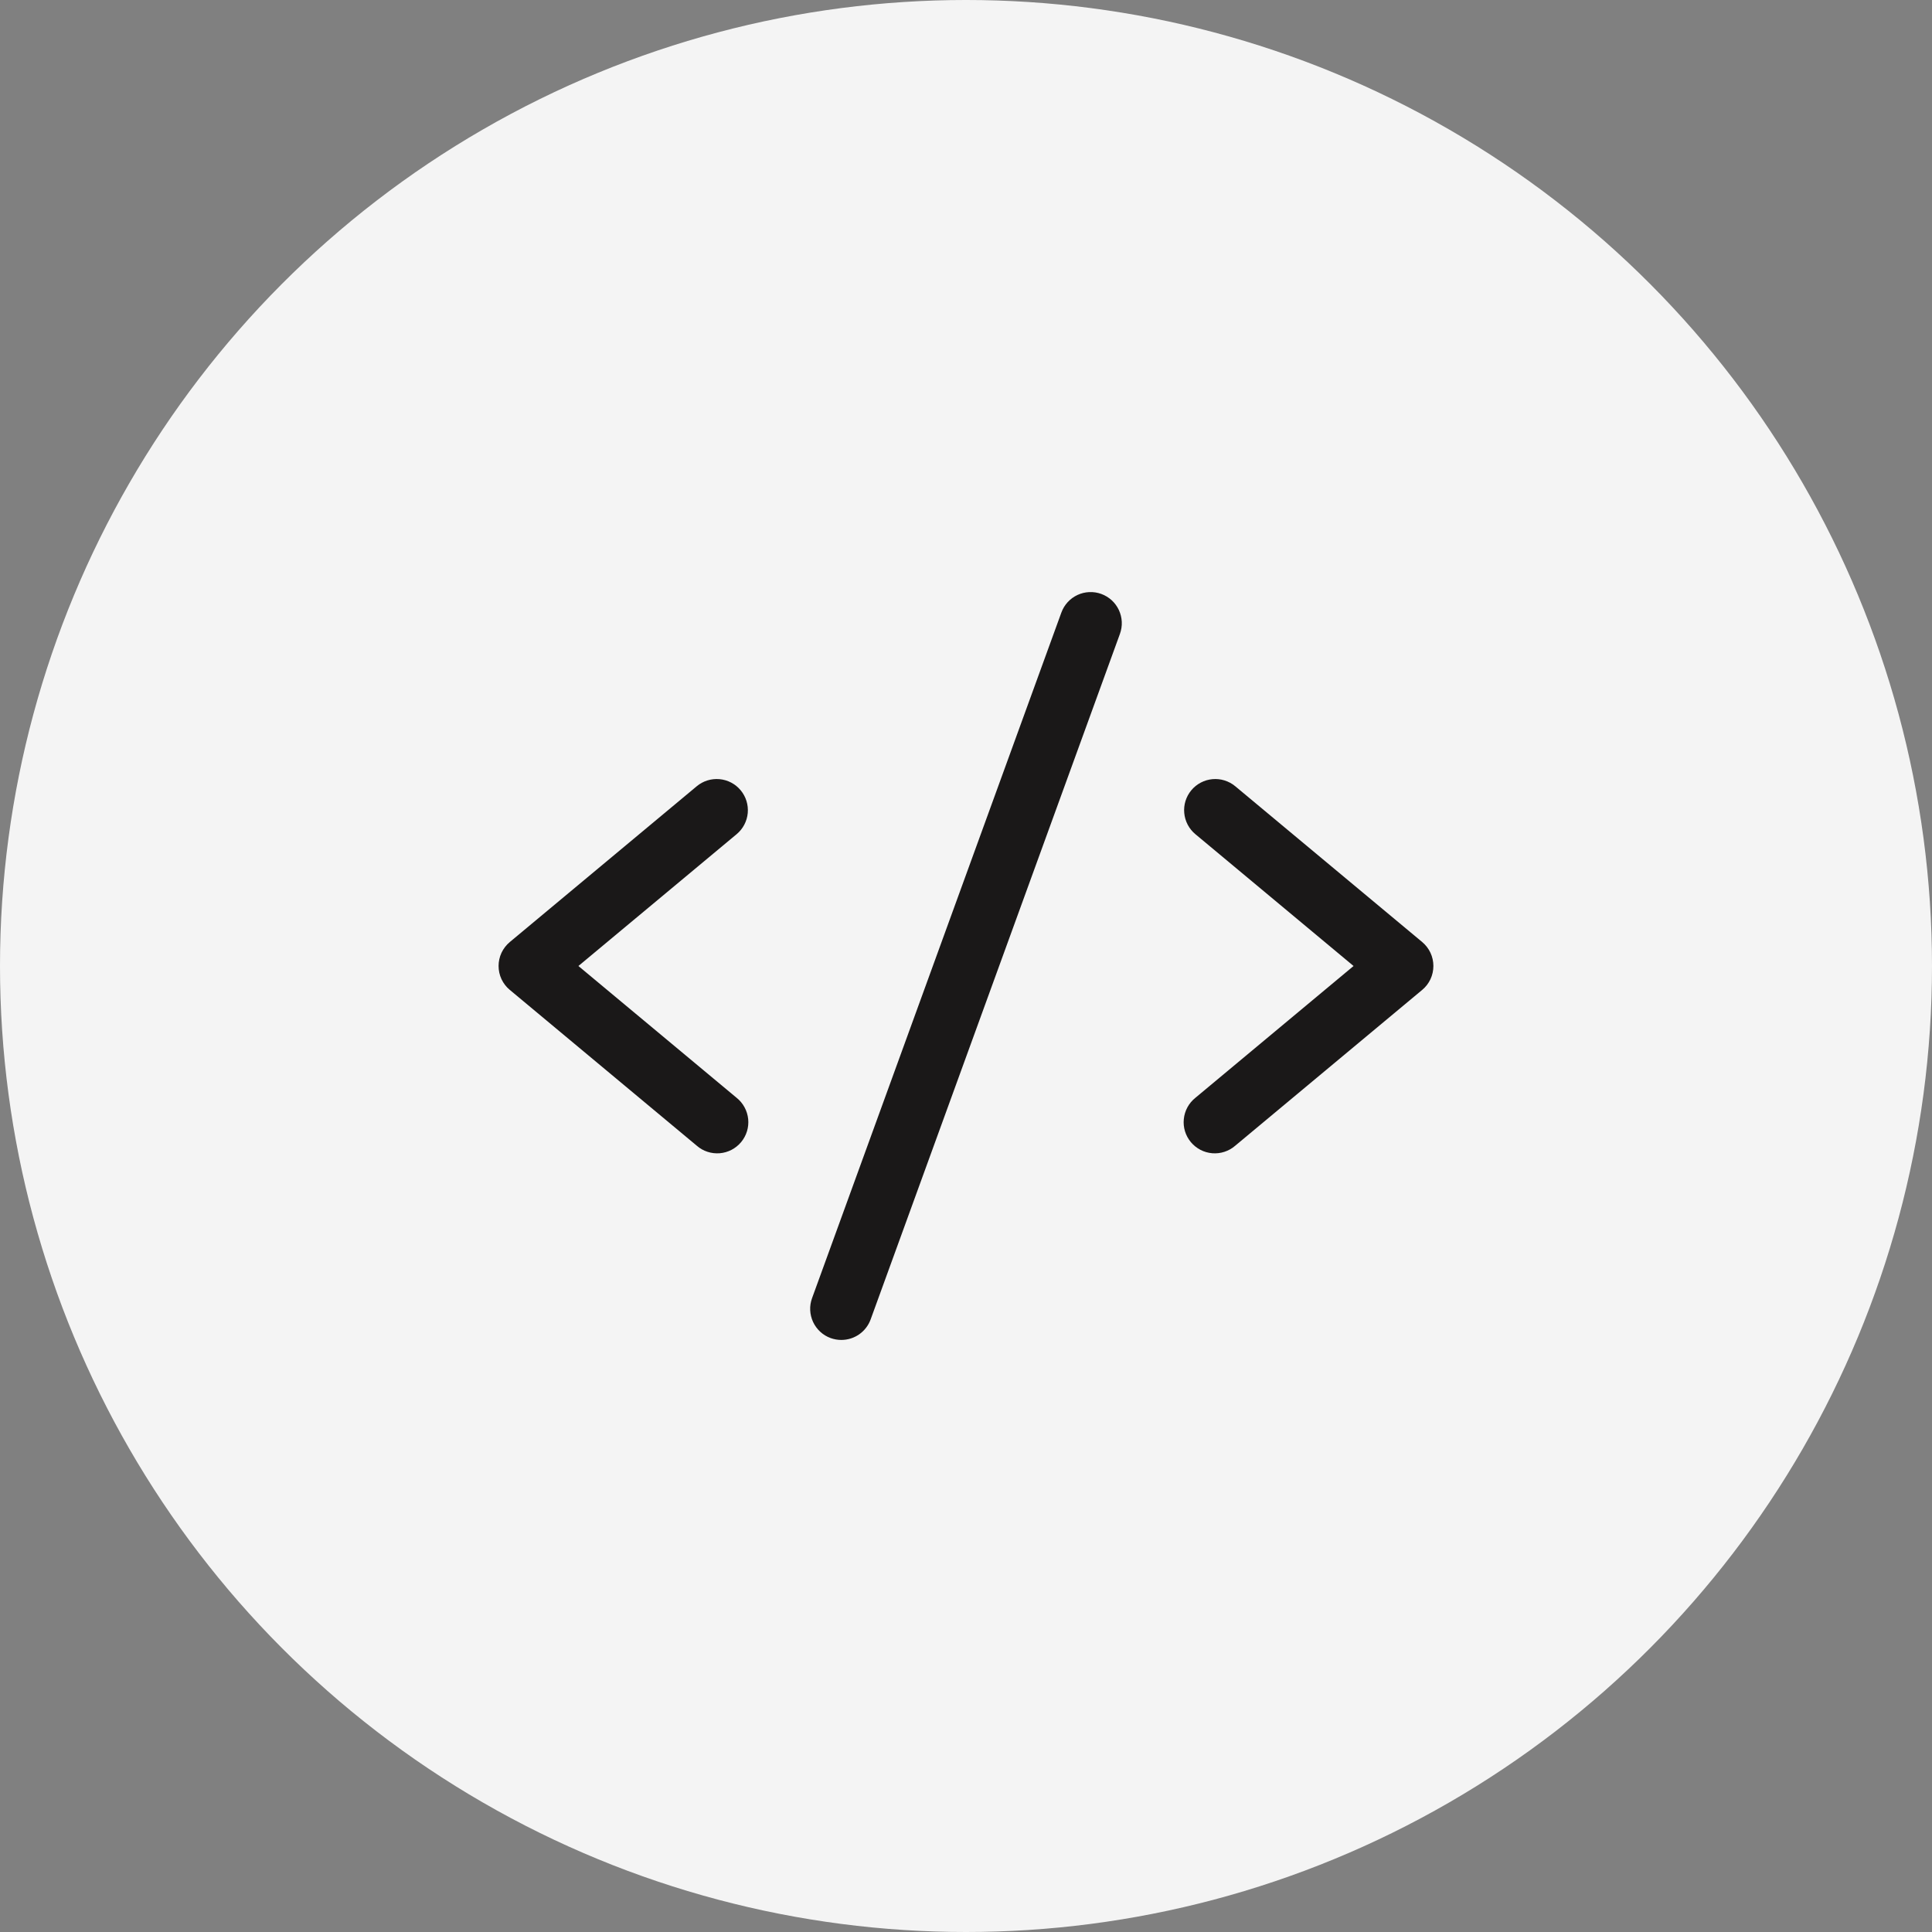
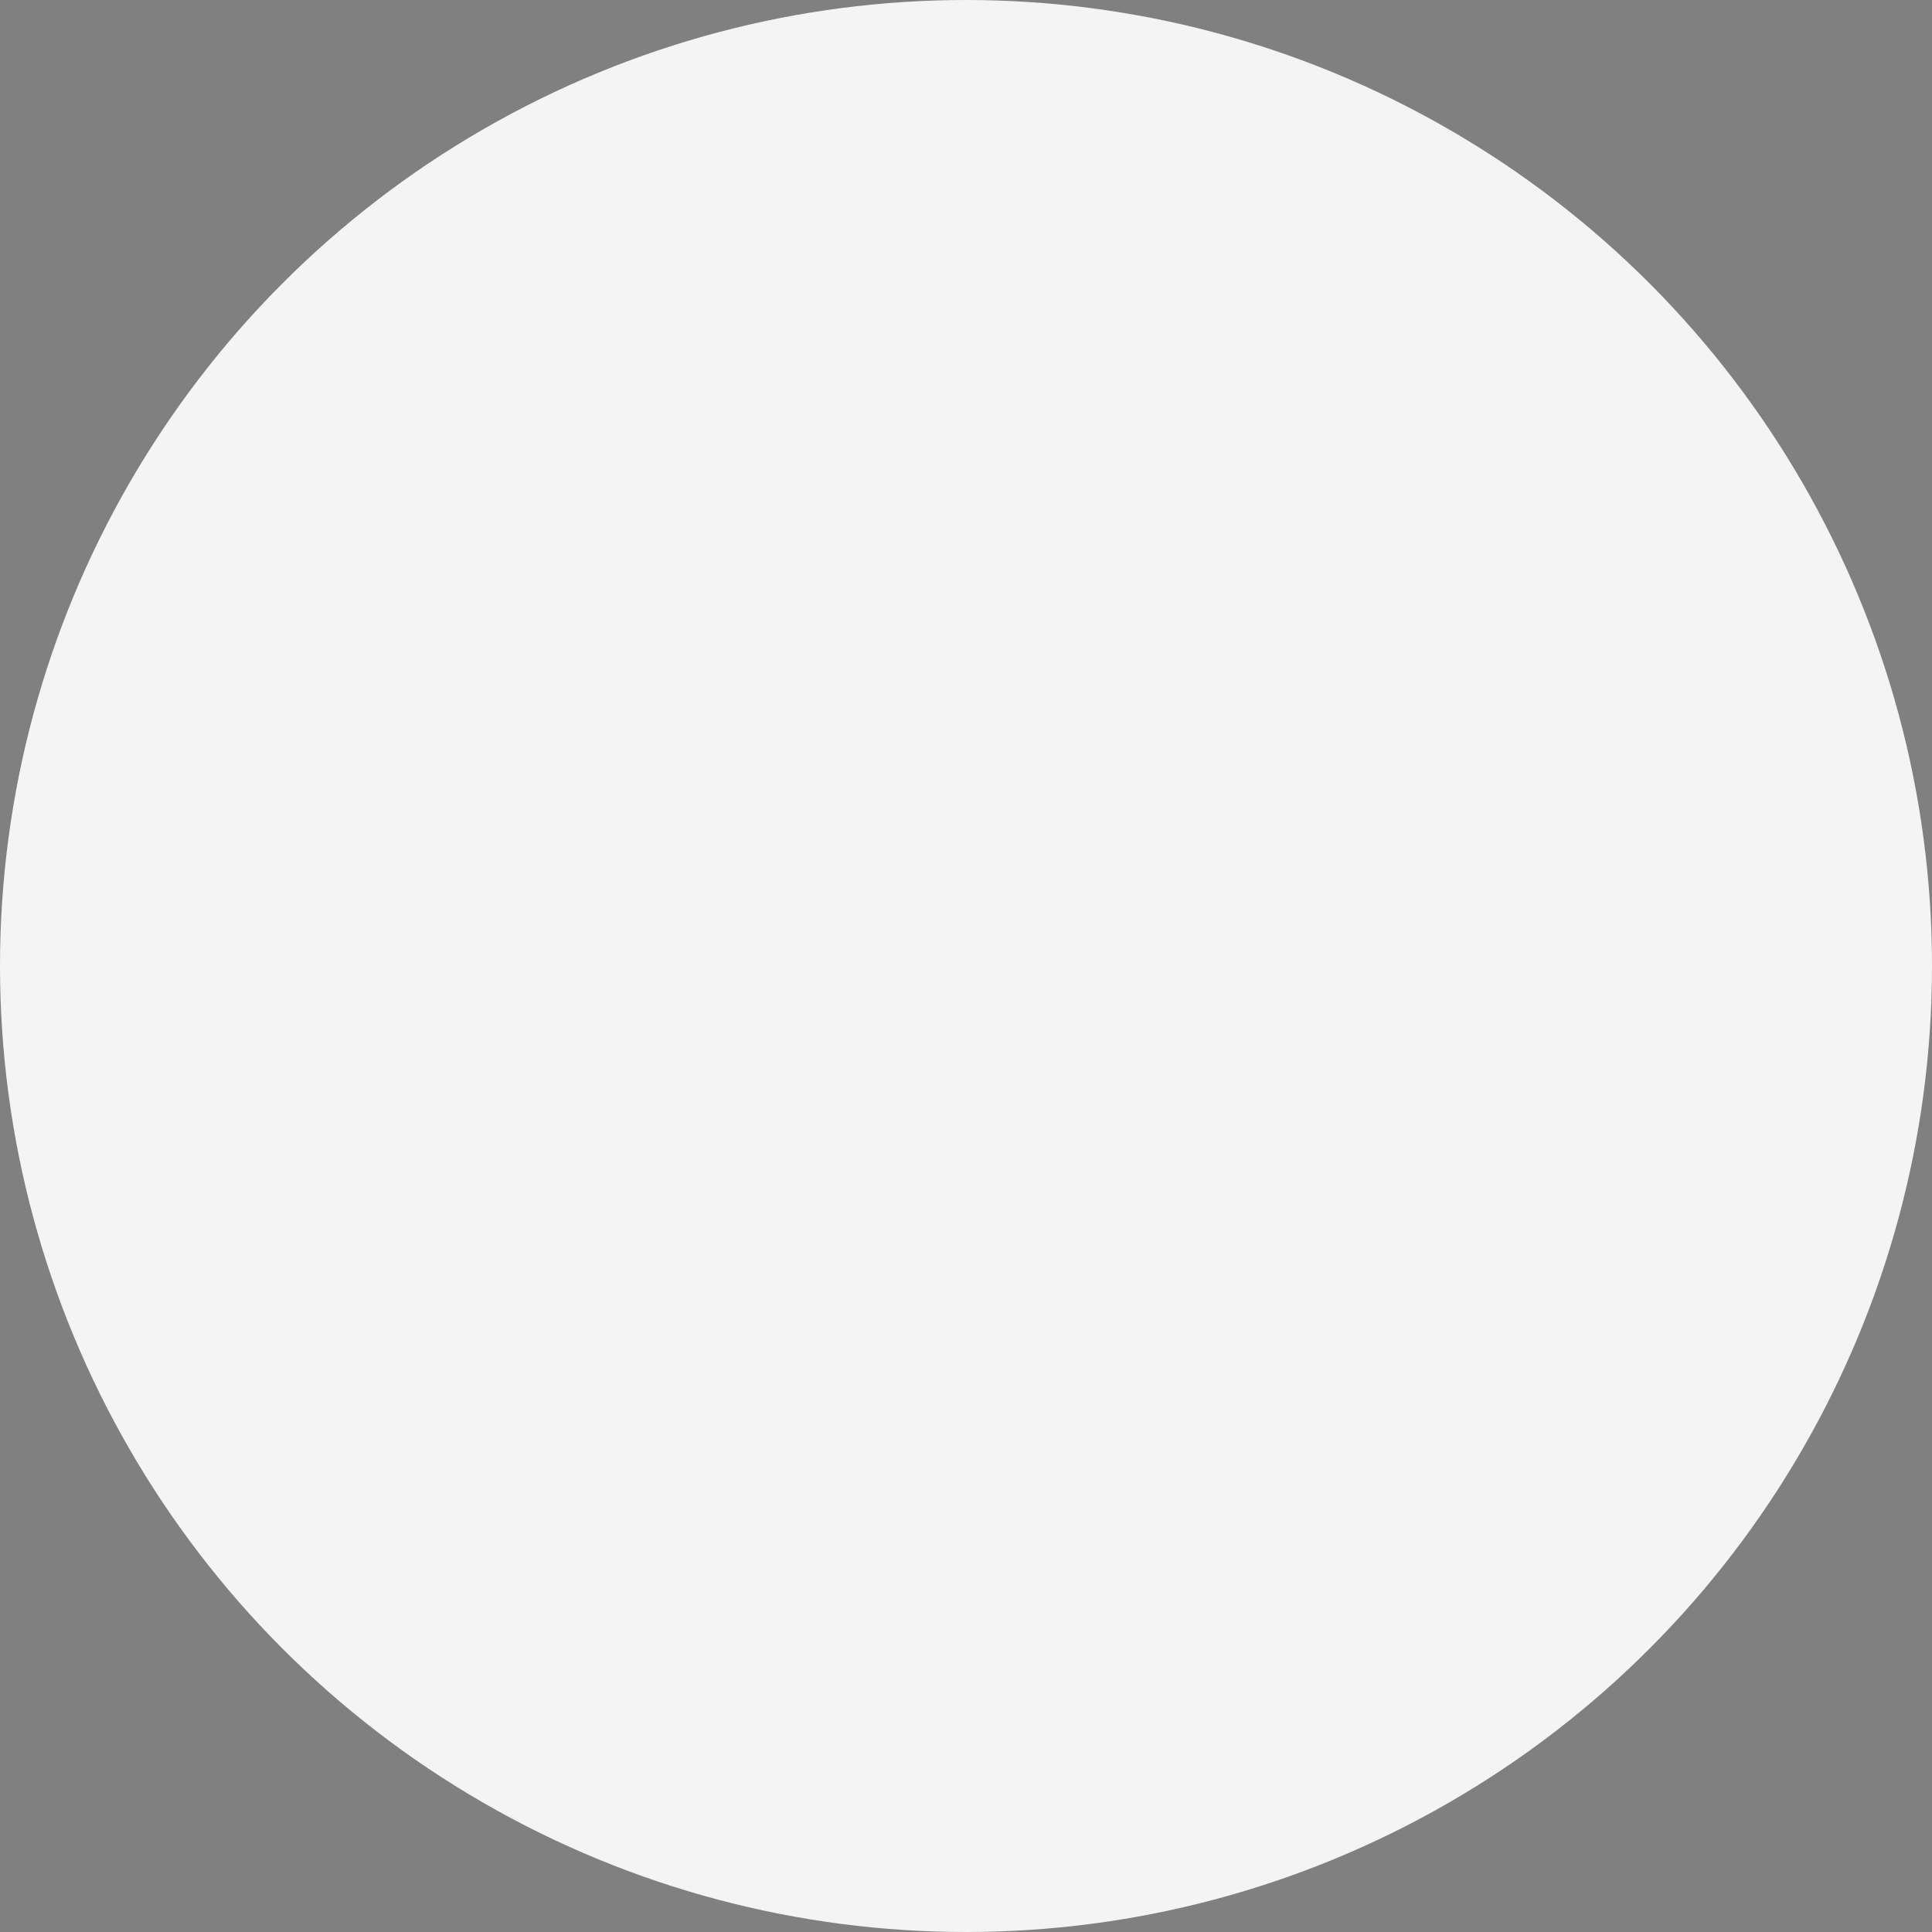
<svg xmlns="http://www.w3.org/2000/svg" width="62" height="62" viewBox="0 0 62 62" fill="none">
  <rect x="0" y="0" width="62" height="62" fill="#808080" stroke="none" />
  <circle cx="31" cy="31" r="31" fill="#F4F4F4" />
-   <path d="M23.64 26.769L18.562 31L23.64 35.231C23.744 35.314 23.83 35.417 23.893 35.534C23.957 35.651 23.996 35.779 24.01 35.912C24.023 36.044 24.01 36.178 23.971 36.305C23.932 36.432 23.868 36.55 23.783 36.652C23.698 36.754 23.593 36.838 23.475 36.9C23.357 36.961 23.228 36.998 23.096 37.009C22.963 37.019 22.83 37.004 22.703 36.962C22.577 36.921 22.46 36.855 22.36 36.767L16.36 31.767C16.247 31.674 16.157 31.556 16.094 31.424C16.032 31.291 16 31.146 16 30.999C16 30.853 16.032 30.708 16.094 30.575C16.157 30.443 16.247 30.325 16.36 30.231L22.36 25.231C22.564 25.061 22.826 24.98 23.091 25.004C23.355 25.028 23.599 25.156 23.768 25.36C23.938 25.564 24.02 25.827 23.996 26.091C23.972 26.355 23.844 26.599 23.64 26.769ZM45.64 30.231L39.64 25.231C39.539 25.147 39.422 25.084 39.297 25.045C39.171 25.006 39.039 24.992 38.909 25.004C38.778 25.016 38.651 25.053 38.534 25.115C38.418 25.176 38.315 25.259 38.231 25.36C38.061 25.564 37.979 25.827 38.004 26.091C38.028 26.355 38.156 26.599 38.36 26.769L43.437 31L38.36 35.231C38.256 35.314 38.17 35.417 38.106 35.534C38.043 35.651 38.003 35.779 37.99 35.912C37.976 36.044 37.989 36.178 38.028 36.305C38.067 36.432 38.131 36.55 38.216 36.652C38.301 36.754 38.406 36.838 38.524 36.9C38.642 36.961 38.771 36.998 38.904 37.009C39.036 37.019 39.17 37.004 39.296 36.962C39.422 36.921 39.539 36.855 39.64 36.767L45.64 31.767C45.752 31.674 45.843 31.556 45.905 31.424C45.967 31.291 45.999 31.146 45.999 30.999C45.999 30.853 45.967 30.708 45.905 30.575C45.843 30.443 45.752 30.325 45.64 30.231ZM35.341 19.06C35.218 19.015 35.086 18.995 34.955 19.001C34.824 19.007 34.695 19.038 34.576 19.094C34.457 19.15 34.35 19.228 34.262 19.325C34.173 19.422 34.105 19.535 34.06 19.659L26.06 41.659C26.015 41.782 25.994 41.913 26 42.045C26.006 42.176 26.038 42.305 26.093 42.424C26.149 42.543 26.227 42.65 26.324 42.739C26.421 42.828 26.535 42.897 26.658 42.941C26.768 42.98 26.883 43 27 43C27.205 43 27.405 42.937 27.574 42.819C27.742 42.701 27.87 42.534 27.94 42.341L35.94 20.341C35.984 20.218 36.005 20.087 35.999 19.956C35.993 19.824 35.961 19.696 35.906 19.577C35.85 19.458 35.772 19.351 35.675 19.262C35.578 19.174 35.464 19.105 35.341 19.06Z" fill="#1A1818" />
</svg>